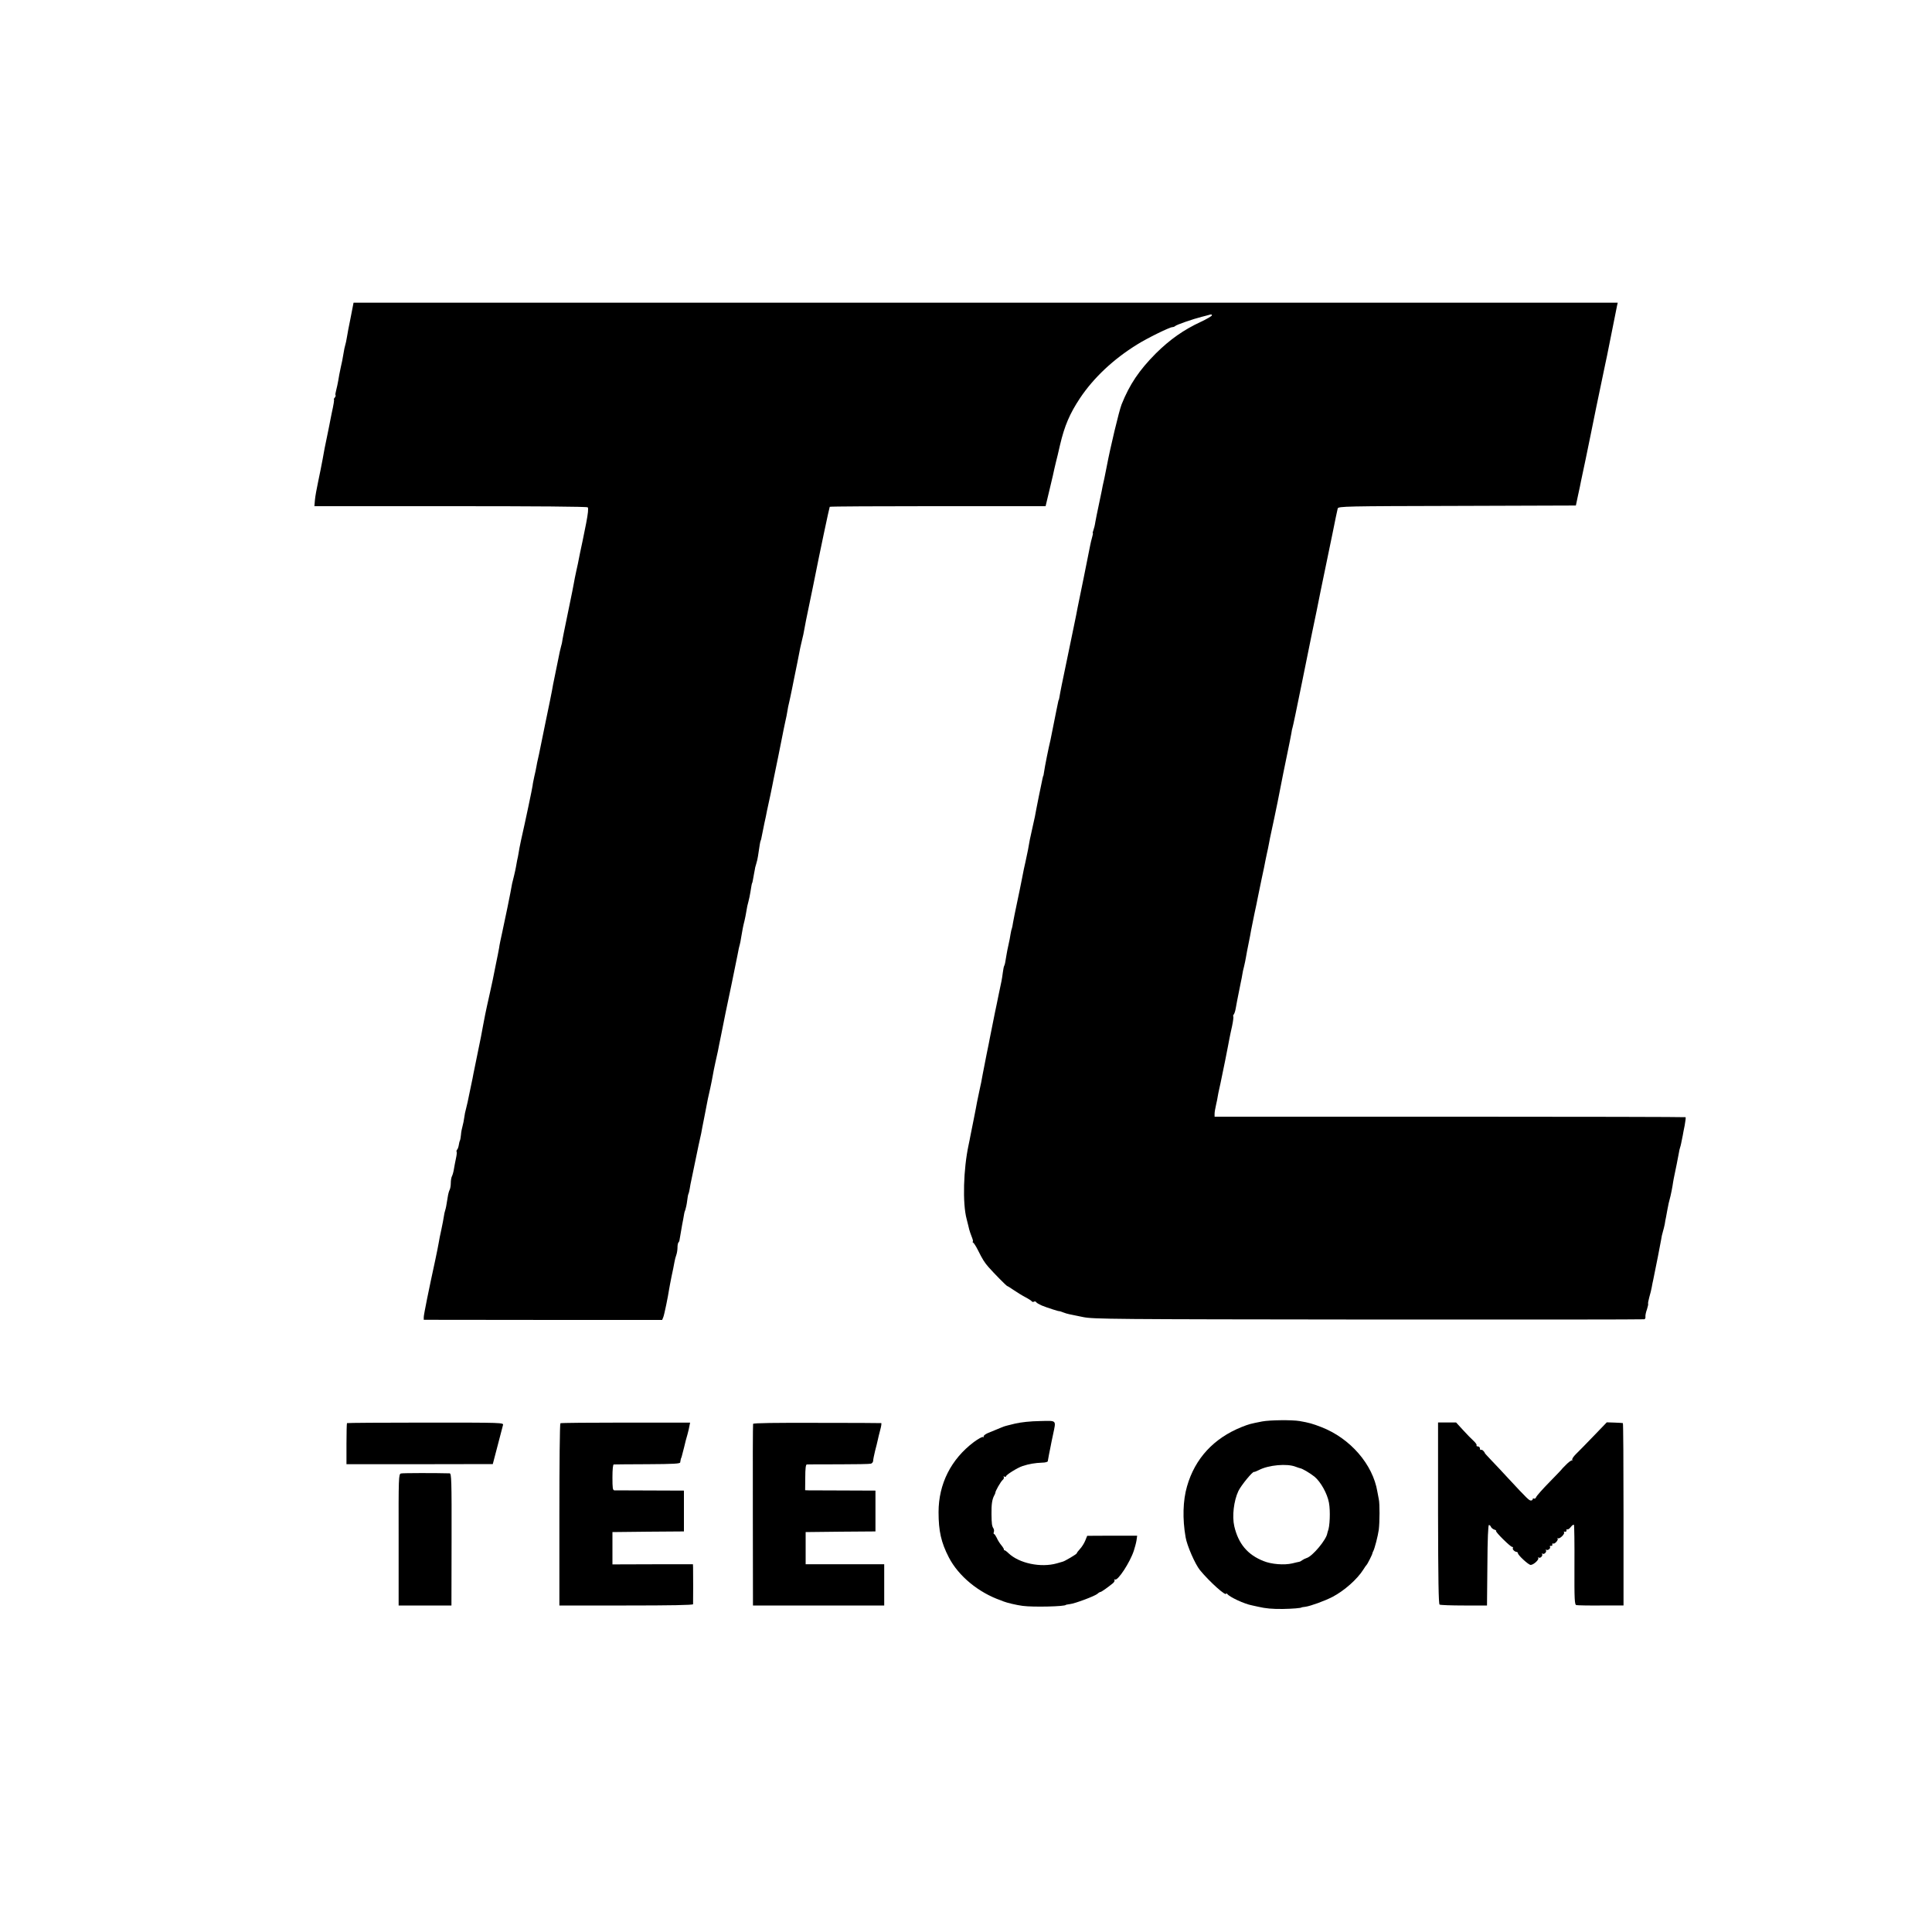
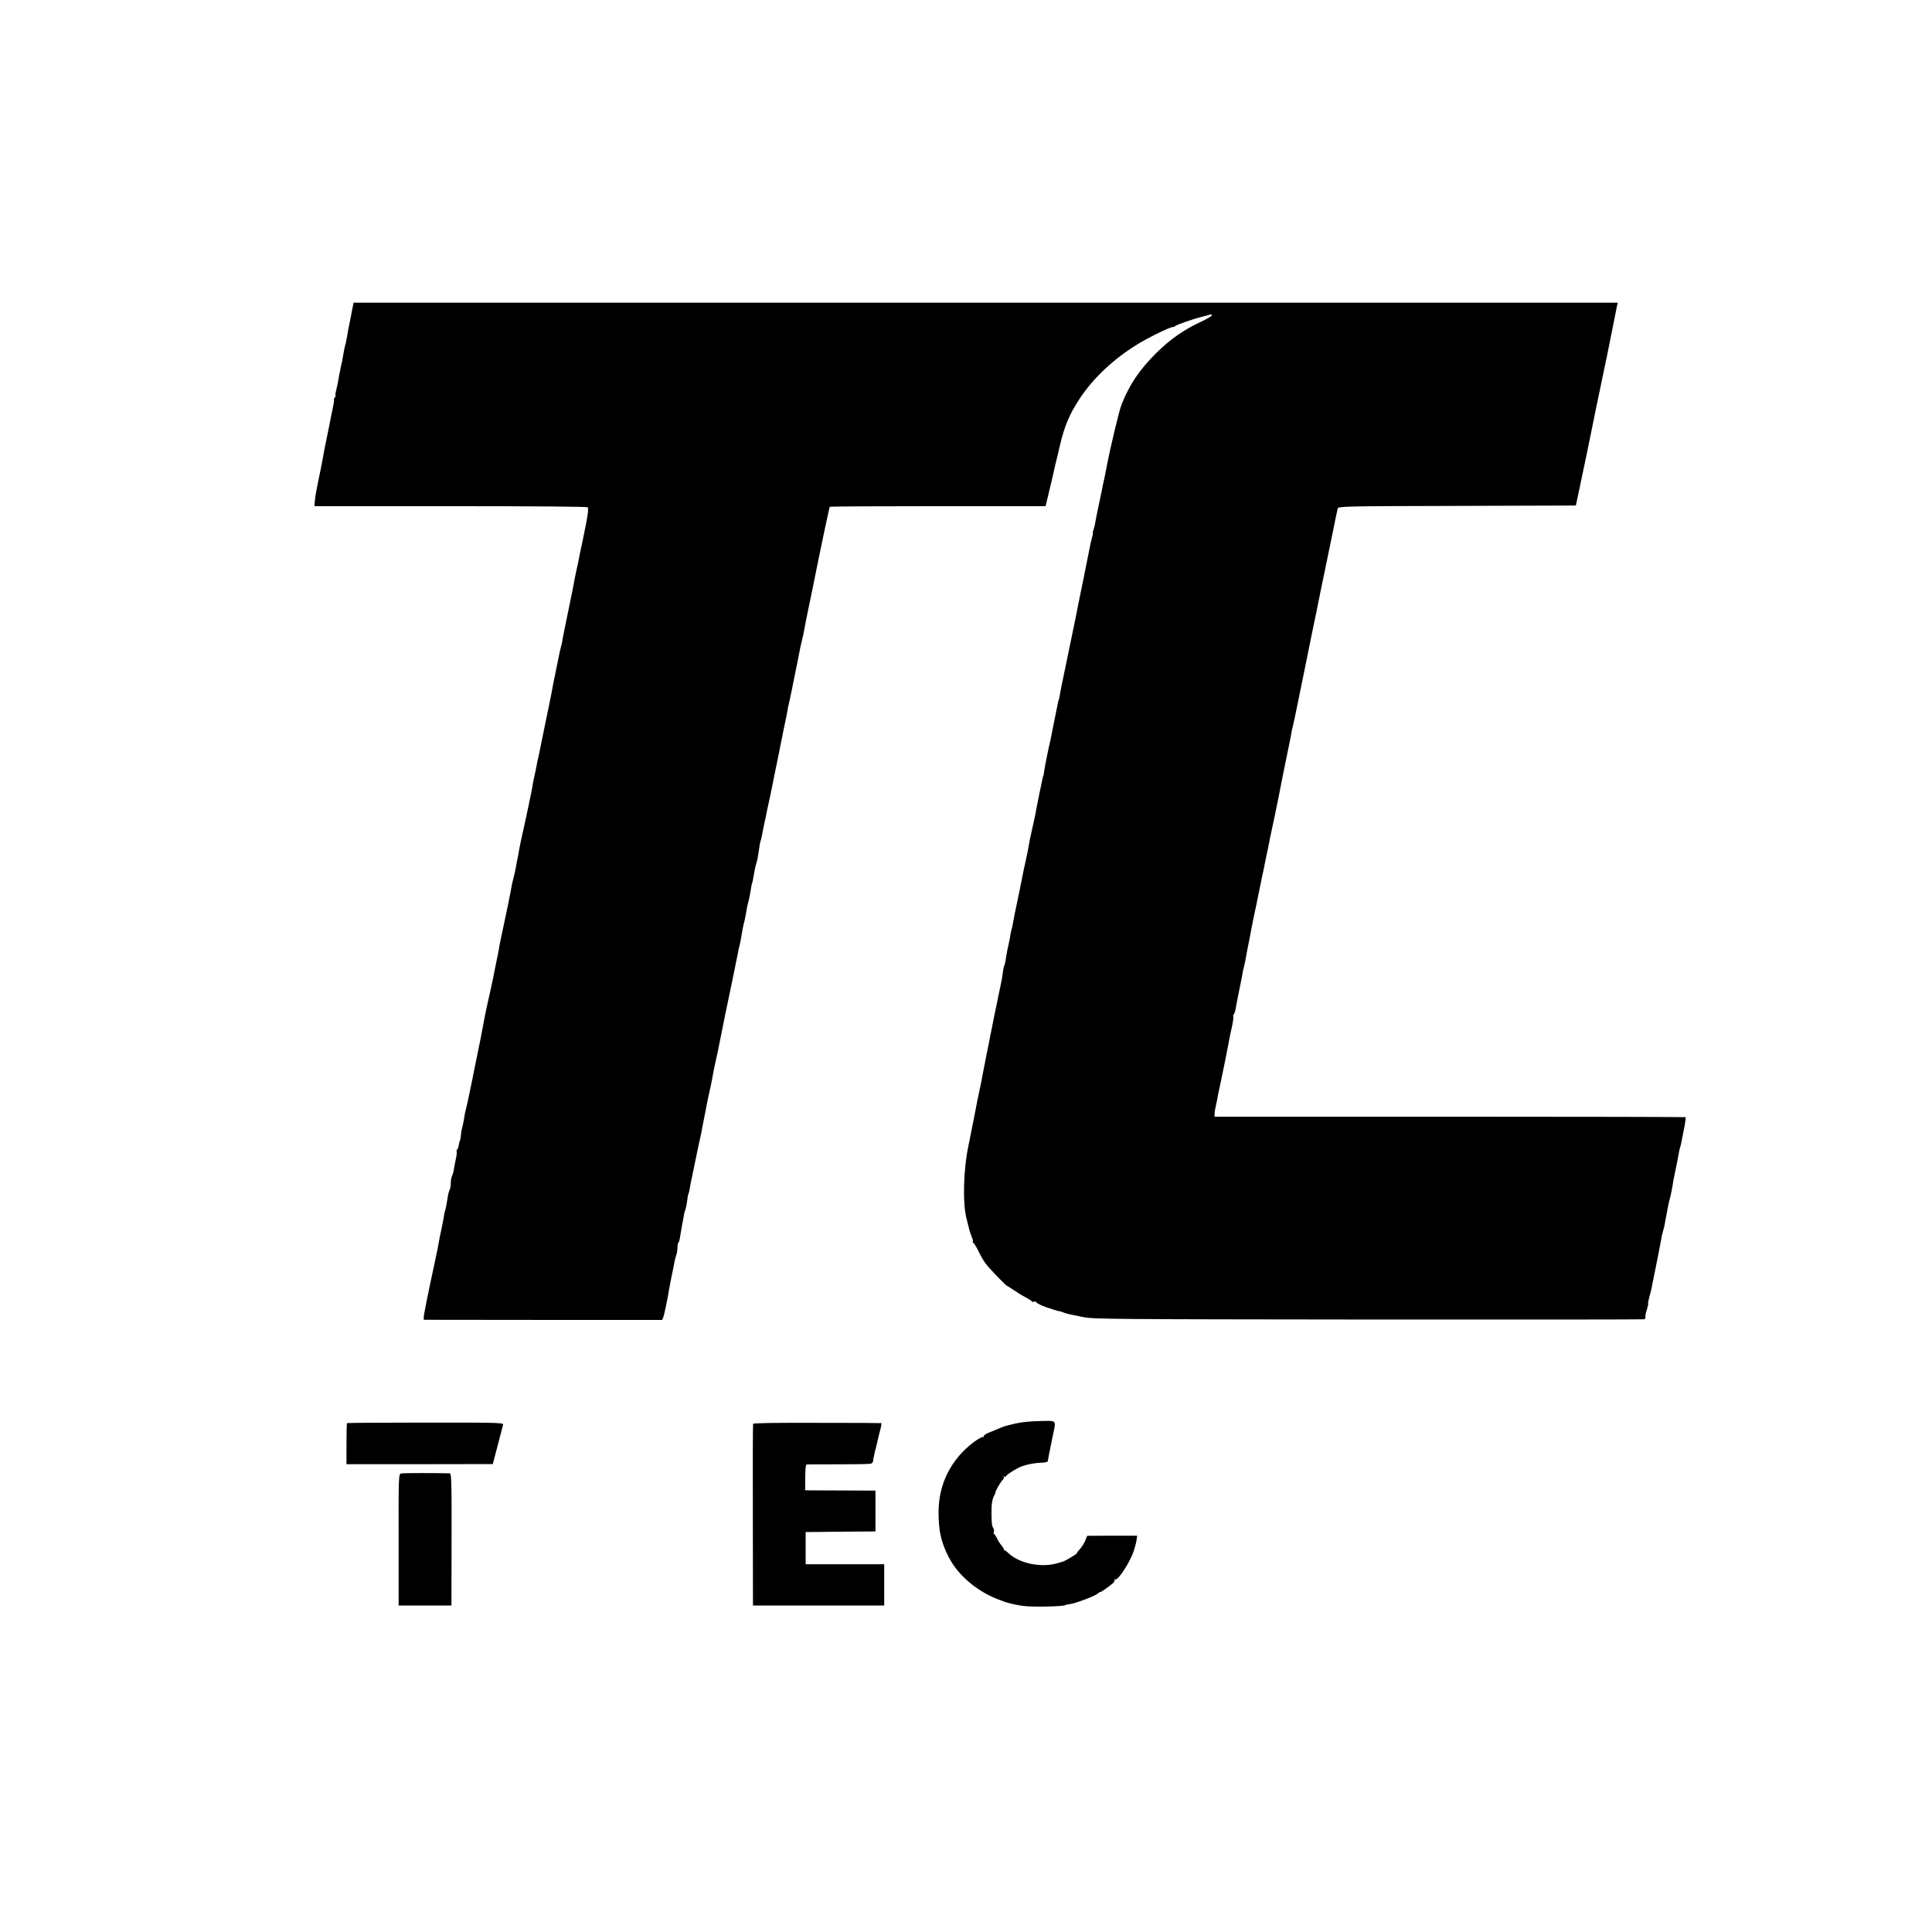
<svg xmlns="http://www.w3.org/2000/svg" version="1.0" width="1500pt" height="1500pt" viewBox="0 0 1500 1500" preserveAspectRatio="xMidYMid meet">
  <g transform="translate(0,1500) scale(0.1,-0.1)" fill="#000000" stroke="none">
    <path d="M2722 12532 c-13 -64 -26 -130 -28 -147 -4 -26 -9 -50 -20 -90 -1 -5 -5 -28 -9 -50 -3 -22 -12 -67 -20 -100 -7 -33 -16 -78 -19 -101 -4 -22 -11 -56 -16 -74 -5 -19 -8 -36 -5 -38 3 -3 0 -11 -6 -19 -6 -7 -9 -13 -7 -13 5 0 -1 -37 -17 -110 -3 -14 -7 -36 -10 -50 -2 -14 -14 -70 -25 -125 -12 -55 -28 -136 -35 -180 -8 -44 -24 -123 -35 -175 -11 -52 -23 -116 -25 -143 l-4 -47 1056 0 c669 0 1060 -3 1066 -9 7 -7 2 -50 -12 -123 -32 -159 -28 -140 -47 -228 -3 -14 -7 -36 -10 -50 -2 -14 -11 -54 -19 -90 -8 -36 -17 -81 -20 -100 -3 -19 -19 -98 -35 -175 -43 -208 -53 -258 -55 -275 -1 -8 -4 -24 -8 -35 -3 -11 -8 -31 -11 -45 -4 -20 -32 -157 -52 -255 -2 -11 -6 -33 -9 -50 -3 -16 -25 -127 -50 -245 -24 -118 -47 -228 -50 -245 -3 -16 -8 -37 -10 -45 -2 -8 -7 -31 -10 -50 -3 -19 -11 -55 -17 -80 -5 -25 -12 -56 -13 -70 -3 -23 -54 -267 -90 -425 -8 -38 -17 -83 -19 -100 -3 -16 -7 -41 -11 -55 -3 -14 -7 -36 -9 -50 -2 -14 -9 -43 -14 -65 -6 -22 -13 -51 -16 -65 -11 -66 -58 -295 -76 -375 -11 -49 -23 -106 -25 -125 -3 -19 -15 -78 -26 -131 -10 -52 -21 -104 -23 -115 -7 -35 -37 -168 -46 -209 -5 -22 -19 -89 -30 -150 -11 -60 -22 -119 -25 -130 -5 -24 -43 -209 -50 -245 -2 -14 -9 -47 -15 -75 -6 -27 -15 -70 -20 -96 -4 -25 -14 -65 -20 -90 -7 -24 -14 -59 -16 -78 -2 -18 -8 -47 -13 -65 -5 -17 -11 -47 -12 -66 -2 -19 -5 -39 -8 -45 -3 -5 -7 -21 -9 -35 -2 -13 -7 -30 -13 -36 -5 -6 -6 -13 -4 -16 3 -3 1 -26 -5 -52 -5 -25 -13 -63 -16 -84 -3 -20 -10 -45 -15 -54 -5 -9 -9 -33 -9 -53 0 -20 -4 -44 -9 -53 -5 -9 -12 -35 -15 -57 -12 -74 -13 -80 -19 -100 -4 -11 -9 -34 -11 -50 -2 -17 -11 -61 -19 -100 -9 -38 -18 -86 -21 -105 -3 -19 -15 -78 -26 -130 -51 -234 -90 -427 -90 -446 l0 -21 926 -1 925 0 9 22 c8 20 37 161 45 216 2 14 11 59 19 100 9 41 19 90 22 109 3 19 10 45 15 58 5 14 9 39 9 57 0 18 3 36 8 40 4 4 7 11 7 14 1 6 15 87 21 122 2 8 6 30 9 47 3 18 6 36 7 40 0 5 4 18 9 30 4 12 11 43 14 69 3 25 7 50 10 54 2 3 7 22 10 41 3 19 8 48 12 64 7 35 8 37 27 130 8 39 21 102 29 140 9 39 18 82 21 95 2 14 14 75 26 135 12 61 24 121 26 134 3 12 11 51 19 85 7 33 16 77 19 96 3 19 12 64 20 100 8 36 17 76 20 90 2 14 14 70 25 125 11 55 22 111 25 125 3 14 7 34 9 45 6 25 88 421 93 450 9 47 13 68 18 83 3 9 7 33 10 52 9 55 16 92 26 130 5 19 11 53 15 76 3 22 10 56 16 75 5 19 12 51 15 72 7 47 12 72 14 72 1 0 3 9 5 20 2 11 7 36 10 55 4 19 7 36 7 37 -1 2 4 17 9 35 6 18 12 46 14 61 13 87 17 112 20 118 2 3 7 19 9 35 7 36 14 72 21 104 3 14 8 36 11 50 3 14 7 35 9 46 3 12 14 66 26 120 11 55 23 110 25 124 3 14 19 92 36 175 16 82 32 161 35 175 2 14 11 53 18 88 8 35 17 77 19 95 3 18 7 42 11 55 6 27 12 52 25 117 6 28 12 59 14 70 10 46 45 222 49 245 3 14 10 43 15 65 6 22 13 56 16 75 3 19 21 112 41 205 19 94 38 181 40 195 36 183 114 552 117 555 2 3 381 5 840 5 l836 0 33 138 c18 75 34 144 35 152 2 8 8 33 13 55 6 22 20 81 31 130 35 149 75 243 156 365 106 158 259 302 444 416 78 49 252 134 272 134 8 0 18 4 23 9 11 10 137 54 205 71 25 6 53 14 64 17 11 3 17 1 15 -6 -2 -6 -41 -29 -86 -50 -132 -61 -240 -137 -349 -245 -130 -131 -204 -241 -266 -396 -20 -51 -88 -336 -115 -480 -2 -13 -11 -56 -19 -95 -9 -38 -18 -81 -20 -95 -3 -14 -14 -65 -24 -115 -11 -49 -22 -108 -26 -129 -3 -22 -10 -50 -15 -63 -5 -13 -7 -23 -4 -23 2 0 -1 -15 -6 -32 -5 -18 -12 -46 -15 -63 -3 -16 -25 -127 -49 -245 -24 -118 -46 -226 -49 -240 -2 -14 -16 -83 -31 -155 -15 -71 -29 -139 -31 -150 -2 -11 -15 -74 -29 -140 -24 -114 -43 -206 -50 -250 -2 -11 -4 -20 -5 -20 -2 0 -2 -3 -19 -85 -6 -30 -16 -77 -21 -105 -6 -27 -13 -63 -16 -80 -3 -16 -7 -34 -8 -40 -14 -56 -44 -205 -51 -255 -2 -14 -4 -25 -5 -25 -2 0 -2 1 -35 -160 -14 -71 -28 -141 -30 -155 -3 -14 -12 -56 -21 -95 -18 -80 -20 -89 -33 -165 -6 -30 -15 -73 -20 -95 -6 -22 -17 -78 -26 -125 -9 -47 -27 -134 -40 -195 -13 -60 -26 -127 -30 -149 -3 -21 -7 -41 -9 -45 -2 -3 -7 -23 -10 -43 -3 -21 -10 -58 -16 -83 -6 -25 -13 -62 -16 -81 -9 -56 -12 -73 -17 -82 -3 -4 -8 -27 -11 -52 -3 -25 -8 -56 -11 -70 -3 -14 -12 -59 -21 -100 -15 -72 -17 -86 -29 -140 -3 -14 -10 -47 -15 -75 -5 -27 -12 -61 -15 -75 -3 -14 -7 -36 -10 -50 -2 -14 -14 -71 -25 -125 -11 -55 -25 -126 -31 -159 -5 -32 -16 -86 -24 -120 -7 -33 -16 -74 -19 -91 -3 -16 -14 -77 -26 -135 -12 -58 -23 -116 -26 -130 -2 -14 -9 -45 -14 -70 -40 -186 -48 -453 -15 -575 8 -33 18 -70 20 -81 3 -12 12 -38 20 -58 8 -20 12 -36 8 -36 -5 0 -3 -4 3 -8 6 -4 22 -29 36 -57 37 -74 50 -95 83 -133 43 -49 139 -146 145 -147 3 0 25 -14 50 -31 25 -17 65 -42 90 -55 25 -13 48 -28 51 -33 4 -5 11 -6 17 -2 6 3 13 2 17 -4 3 -6 23 -17 43 -26 36 -15 137 -48 137 -44 0 1 12 -3 28 -9 15 -6 38 -13 50 -15 12 -2 60 -12 107 -22 79 -16 225 -17 2215 -19 1172 -1 2135 0 2142 2 6 2 10 12 8 21 -1 9 4 35 12 56 7 22 11 41 9 43 -2 3 2 26 9 51 8 26 16 61 19 77 3 17 8 44 12 60 20 96 57 284 61 310 2 17 8 44 13 60 5 17 12 44 15 60 2 17 7 41 10 55 3 14 8 41 11 60 8 42 10 53 24 105 5 22 12 56 15 75 3 19 7 46 10 60 12 55 36 176 40 200 2 14 6 32 9 40 5 14 10 39 21 95 2 11 8 46 15 78 6 33 9 61 7 63 -2 2 -826 4 -1831 4 l-1826 0 0 23 c0 12 5 42 11 67 6 25 12 56 14 70 2 14 7 36 10 50 3 14 8 36 11 50 3 14 19 93 36 175 16 83 32 161 34 175 3 14 11 56 20 94 8 38 12 71 9 74 -2 3 -1 10 4 16 5 6 12 27 15 46 3 19 8 46 11 60 3 14 9 48 15 75 5 28 12 61 15 75 3 14 8 37 10 52 2 15 8 44 14 65 5 21 12 54 15 73 3 19 12 67 20 105 8 39 17 84 19 100 3 17 15 74 26 129 12 54 23 108 25 120 2 11 16 77 30 146 15 69 29 136 31 150 3 14 7 35 10 48 8 35 12 54 19 92 3 19 9 46 12 60 39 179 71 338 98 480 3 14 16 79 30 146 14 66 28 138 32 160 3 21 7 41 9 44 2 3 36 164 75 358 39 194 73 360 75 370 9 39 66 319 70 342 3 14 16 77 29 140 13 63 41 196 61 295 20 99 38 188 41 197 5 17 60 18 927 20 l922 3 17 80 c10 44 20 93 23 110 3 16 19 92 36 170 16 77 34 163 39 190 8 44 69 338 114 552 9 40 18 86 21 101 5 28 60 303 70 350 l5 22 -4907 0 -4908 0 -23 -118z" />
-     <path d="M9800 3964 c-96 -19 -100 -20 -159 -43 -217 -87 -363 -244 -425 -461 -32 -110 -36 -253 -11 -395 11 -66 74 -209 111 -255 74 -90 204 -207 204 -183 0 4 4 3 8 -2 17 -24 133 -78 192 -89 14 -3 36 -8 50 -11 55 -13 109 -18 190 -17 72 1 145 7 145 12 0 1 14 3 30 5 41 6 149 45 211 77 91 48 191 136 239 212 10 17 22 33 25 36 7 6 45 82 45 89 0 3 3 11 6 16 11 18 37 119 44 169 7 59 8 201 0 236 -3 14 -8 40 -11 58 -35 213 -211 415 -435 502 -70 27 -95 34 -169 47 -60 10 -230 8 -290 -3z m260 -352 c14 -5 28 -10 33 -11 17 -2 75 -36 113 -66 48 -40 99 -131 112 -202 12 -65 7 -189 -9 -223 -1 -3 -3 -9 -4 -15 -7 -49 -114 -177 -159 -191 -12 -4 -27 -11 -35 -17 -7 -6 -18 -12 -25 -13 -6 -1 -29 -6 -52 -12 -64 -15 -163 -7 -224 18 -124 49 -195 134 -227 270 -18 78 -4 198 32 274 21 44 113 156 122 148 2 -1 18 5 36 14 75 40 221 53 287 26z" />
    <path d="M7880 3947 c-41 -10 -82 -20 -90 -24 -8 -3 -17 -7 -20 -8 -11 -4 -67 -27 -102 -42 -20 -9 -34 -21 -31 -26 3 -6 1 -7 -4 -4 -6 4 -38 -14 -72 -39 -177 -133 -274 -325 -274 -544 0 -147 20 -236 80 -352 75 -145 231 -273 403 -333 3 -1 12 -4 20 -8 27 -11 103 -29 150 -35 79 -11 335 -5 335 8 0 1 15 3 33 6 41 5 192 62 213 80 8 8 19 14 23 14 7 0 58 36 98 69 9 8 14 19 11 24 -3 6 -2 7 4 4 21 -13 116 132 146 223 8 25 18 61 21 81 l5 36 -194 0 -194 -1 -15 -37 c-8 -20 -26 -49 -40 -64 -15 -16 -26 -31 -26 -35 0 -6 -96 -63 -110 -65 -3 -1 -23 -7 -45 -13 -124 -35 -292 0 -375 79 -15 15 -31 26 -34 23 -3 -2 -4 -1 -1 2 2 4 -6 19 -19 35 -13 15 -30 42 -37 59 -8 16 -17 30 -21 30 -4 0 -5 7 -2 15 3 8 2 20 -2 27 -13 20 -15 37 -16 113 -1 75 5 113 20 142 6 10 10 20 10 23 -2 11 42 87 56 99 9 7 13 18 9 24 -3 6 -1 7 5 3 7 -4 12 -3 12 1 0 12 90 68 130 81 49 16 97 24 150 26 25 0 45 6 45 11 1 6 5 28 9 50 4 22 10 51 13 65 2 13 11 55 19 93 24 115 32 107 -103 104 -72 -1 -147 -9 -193 -20z" />
    <path d="M2694 3951 c-2 -2 -4 -75 -4 -162 l0 -157 568 0 568 1 37 141 c20 77 39 150 42 161 6 20 1 20 -600 20 -334 0 -609 -2 -611 -4z" />
-     <path d="M4351 3950 c-5 -3 -8 -322 -8 -710 l0 -705 519 0 c339 0 518 3 519 10 1 15 1 255 0 285 l-1 25 -312 0 -313 -1 0 126 0 125 278 3 277 2 0 159 0 158 -262 1 c-145 0 -270 1 -278 1 -13 1 -15 18 -15 101 0 61 4 100 10 100 5 1 124 1 263 2 204 1 252 4 253 14 2 16 6 33 9 37 1 1 3 9 5 17 7 26 27 104 29 115 2 6 8 28 14 50 6 22 13 51 15 65 l5 25 -500 0 c-275 0 -503 -2 -507 -5z" />
    <path d="M5847 3945 c-2 -5 -3 -325 -2 -710 l1 -700 509 0 510 0 0 160 0 160 -305 0 -305 0 0 125 0 125 271 3 271 2 0 159 0 158 -246 1 c-135 0 -258 1 -273 1 l-27 1 1 100 c0 67 4 100 12 100 6 1 117 1 246 1 129 0 243 2 252 5 9 3 17 13 17 22 0 9 7 44 15 77 9 33 18 71 21 85 3 14 11 49 19 78 8 28 11 52 8 53 -4 1 -229 2 -499 2 -321 1 -494 -1 -496 -8z" />
-     <path d="M11165 3253 c1 -519 4 -706 12 -711 7 -4 92 -7 190 -7 l178 0 3 313 c1 203 6 312 12 312 6 0 13 -7 16 -15 3 -8 15 -17 26 -21 11 -3 17 -8 14 -11 -7 -7 111 -123 124 -123 6 0 9 -4 6 -9 -6 -9 13 -29 29 -30 6 -1 10 -5 10 -10 0 -15 82 -91 99 -91 22 0 67 41 59 54 -3 6 -3 8 2 4 11 -11 36 12 28 26 -3 6 -3 8 2 4 11 -11 36 12 28 26 -3 6 -3 8 2 4 11 -10 37 11 29 23 -3 5 0 8 8 7 7 -2 12 3 10 10 -1 8 2 11 6 8 12 -7 44 28 35 39 -5 4 -3 5 3 2 14 -8 57 36 47 47 -5 4 -1 6 7 4 8 -2 14 3 12 10 -1 8 2 11 6 8 5 -3 18 5 28 19 10 13 21 20 24 16 3 -5 5 -146 4 -314 -1 -271 1 -306 15 -309 9 -2 95 -4 191 -3 l175 0 0 708 c0 389 -2 708 -5 708 -3 1 -32 3 -65 4 l-60 2 -102 -106 c-56 -58 -118 -122 -138 -141 -20 -20 -32 -39 -28 -44 4 -4 3 -6 -2 -4 -6 1 -27 -14 -47 -35 -21 -20 -36 -37 -35 -37 1 0 -41 -44 -93 -97 -53 -54 -99 -106 -103 -116 -4 -10 -11 -15 -17 -12 -5 3 -10 1 -10 -4 0 -6 -6 -11 -14 -11 -14 0 -27 12 -173 169 -43 47 -103 111 -134 143 -31 32 -54 58 -52 58 2 0 -2 6 -9 14 -7 8 -16 12 -20 9 -5 -2 -8 3 -8 11 0 9 -7 16 -16 16 -8 0 -13 4 -10 9 3 4 -7 19 -22 33 -15 13 -52 51 -82 84 l-55 60 -70 0 -70 0 0 -703z" />
    <path d="M3113 3560 c-18 -5 -19 -28 -18 -515 l0 -510 205 0 205 0 1 513 c1 462 -1 512 -15 513 -106 3 -364 3 -378 -1z" />
  </g>
</svg>